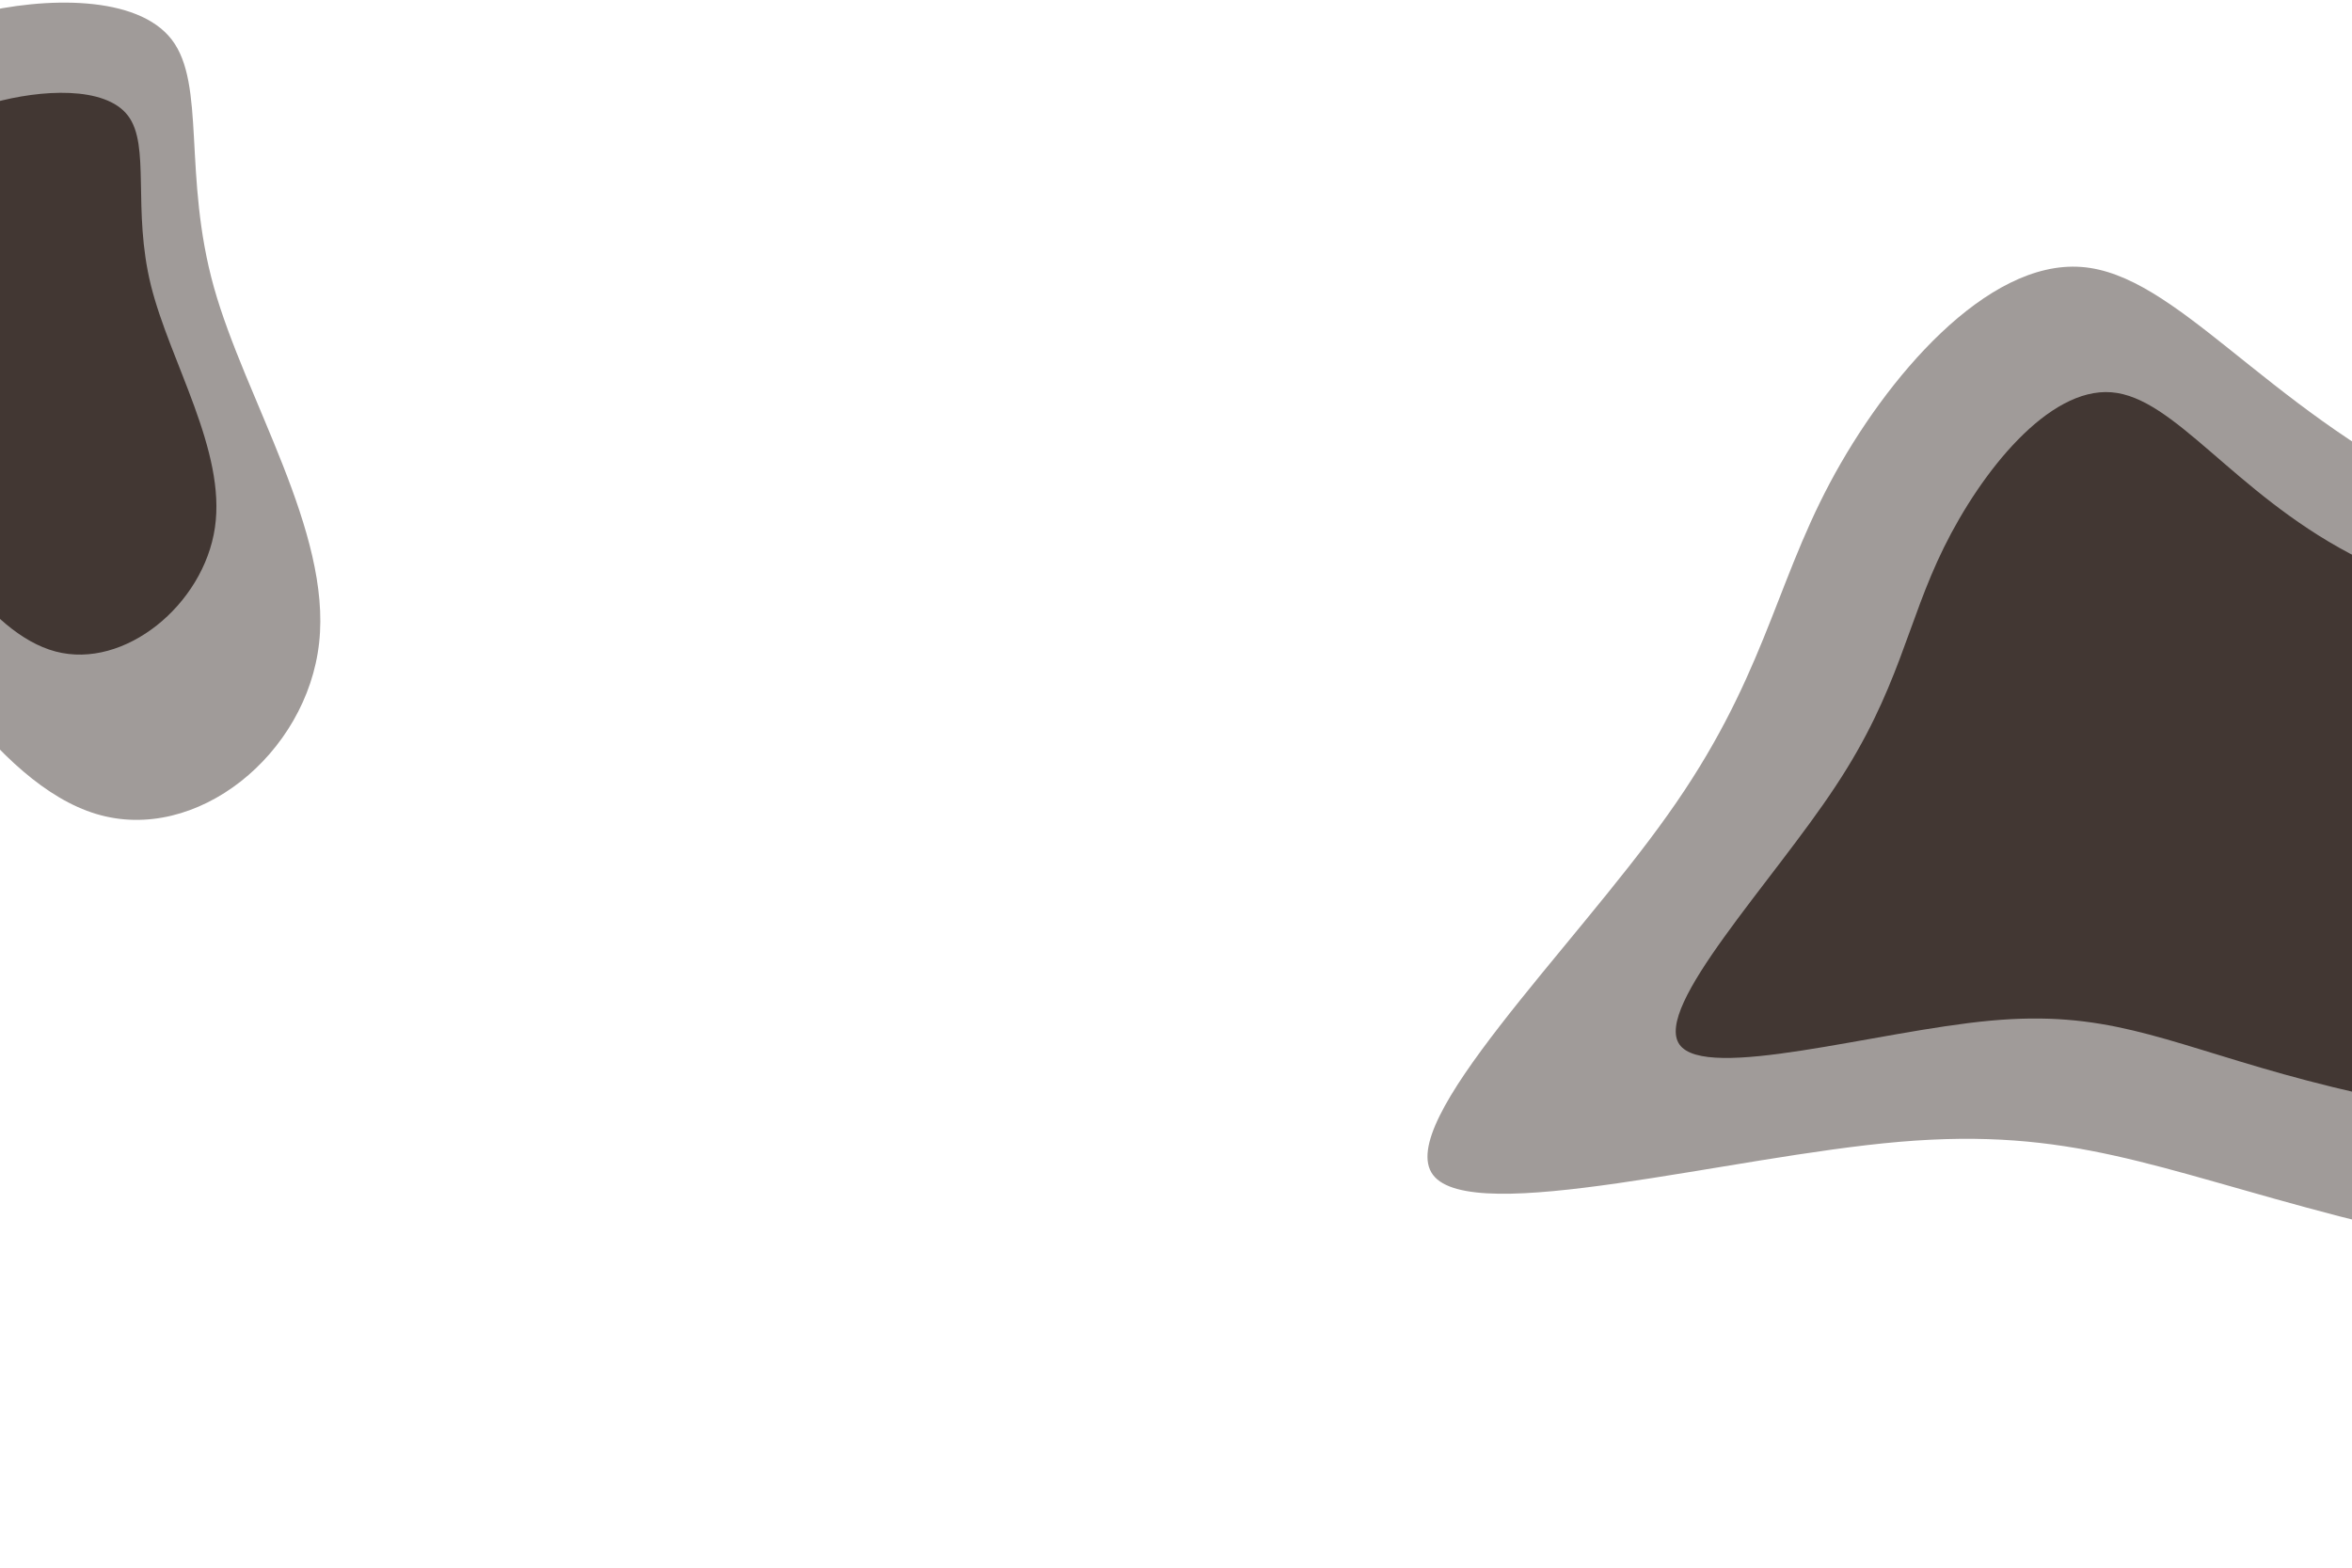
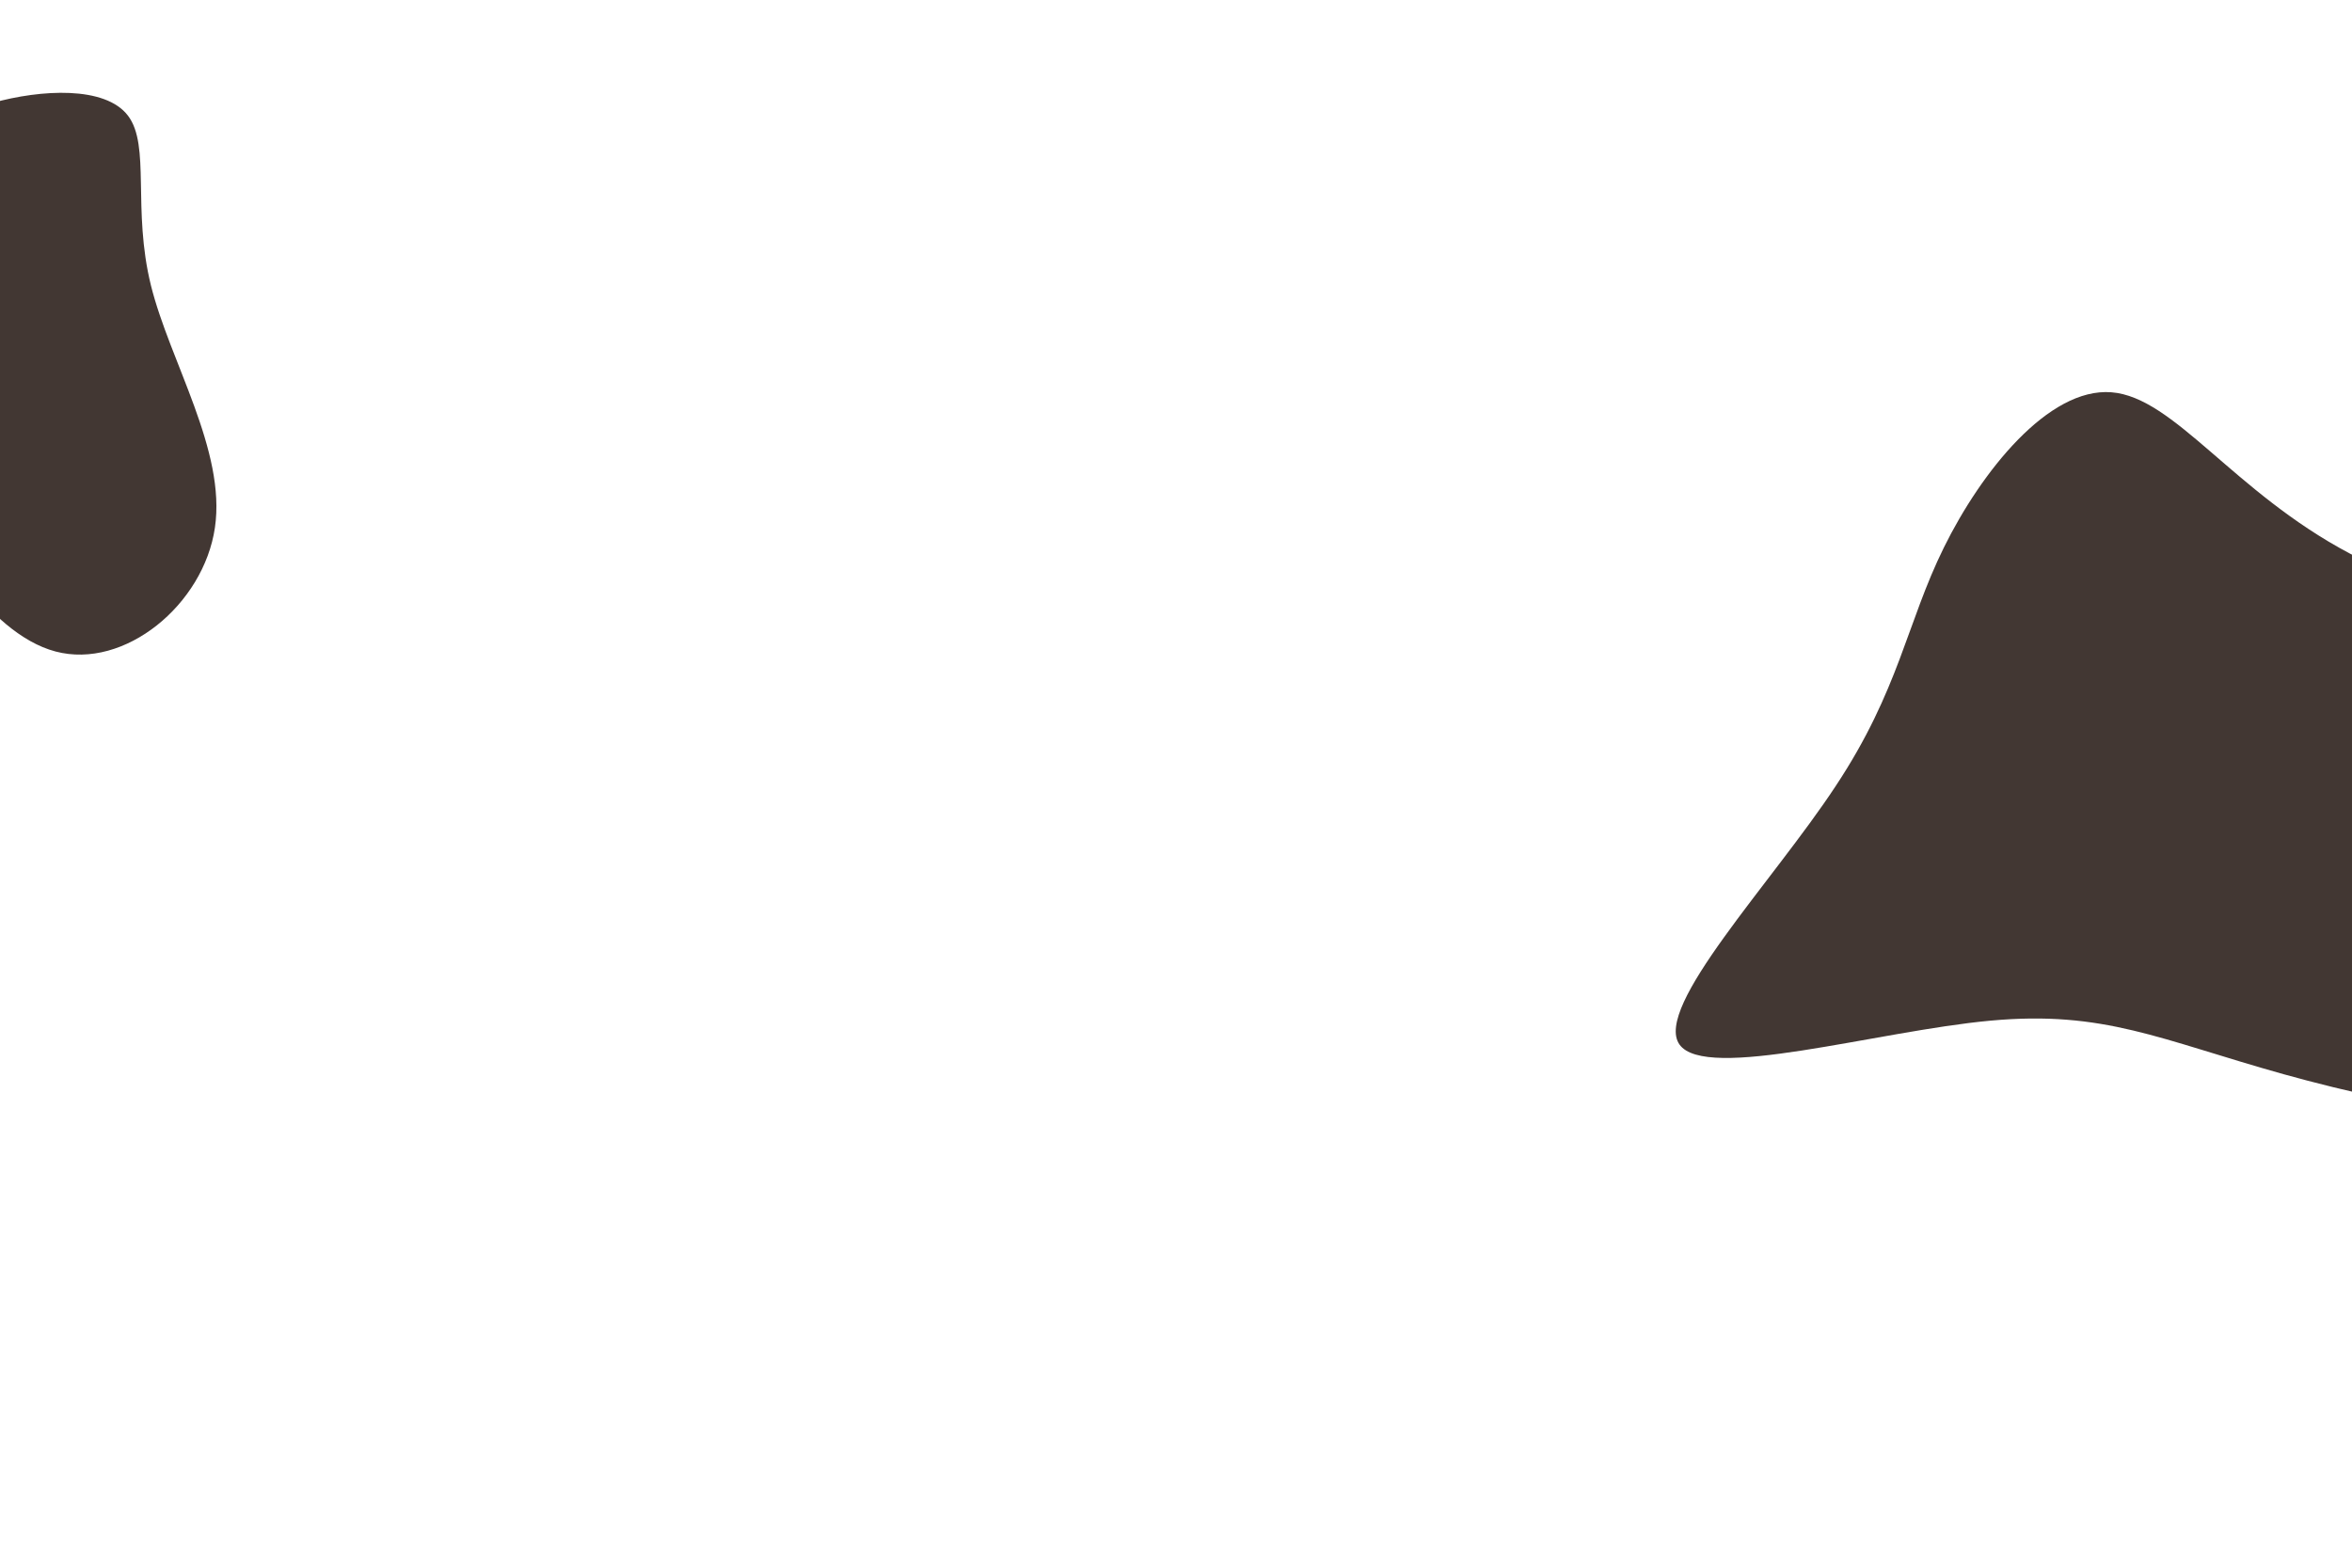
<svg xmlns="http://www.w3.org/2000/svg" viewBox="0 0 900 600" fill-rule="evenodd" clip-rule="evenodd" stroke-linejoin="round" stroke-miterlimit="2">
  <g opacity=".5">
-     <path d="M933.236 188.069c67.075 32.856 167.31 48.31 215.328 101.772 48.167 53.462 44.116 145.072-13.355 180.156-57.47 35.224-168.51 13.923-239.936-4.455-71.276-18.517-103.087-34.11-168.36-28.54-65.124 5.568-163.56 32.577-178.565 12.668-15.006-19.909 53.42-86.458 89.732-137.692 36.463-51.095 40.665-86.737 62.123-127.112 21.457-40.375 60.021-85.344 96.184-82.699 36.163 2.646 69.925 53.045 136.85 85.902M81.863 109.987c12.026 42.817 44.936 93.453 40.252 135.985-4.625 42.6-46.906 77.15-85.287 65.554-38.442-11.54-73.044-69.293-93.225-108.298-20.06-38.993-25.758-59.304-54.13-86.075-28.313-26.705-79.363-59.693-76.477-74.254 2.885-14.562 59.583-10.588 96.739-14.794C-53.111 24.02-35.62 11.744-9.18 5.25c26.44-6.493 61.708-7.214 74.883 9.891 13.174 17.106 4.194 52.094 16.16 94.845" fill="#423733" fill-rule="nonzero" />
-   </g>
+     </g>
  <path d="M899.141 211.836c44.7 23.6 111.5 34.7 143.5 73.1 32.1 38.4 29.4 104.2-8.9 129.4-38.3 25.3-112.3 10-159.9-3.2-47.5-13.3-68.7-24.5-112.2-20.5-43.4 4-109 23.4-119 9.1-10-14.3 35.6-62.1 59.8-98.9 24.3-36.7 27.1-62.3 41.4-91.3 14.3-29 40-61.3 64.1-59.4 24.1 1.9 46.6 38.1 91.2 61.7M57.754 109.236c7.258 29.21 28.835 63.273 24.483 92.718-4.313 29.488-34.599 54.398-60.984 47.392-26.43-6.966-48.999-45.892-62.025-72.264-12.942-26.367-16.381-40.224-35.418-57.95-18.996-17.682-53.638-39.11-51.257-49.225 2.381-10.114 41.697-8.834 67.638-12.69 25.937-3.774 38.414-12.688 56.964-17.846 18.55-5.157 43.088-6.563 51.807 4.891 8.719 11.454 1.574 35.808 8.792 64.974" fill="#423733" fill-rule="nonzero" />
</svg>